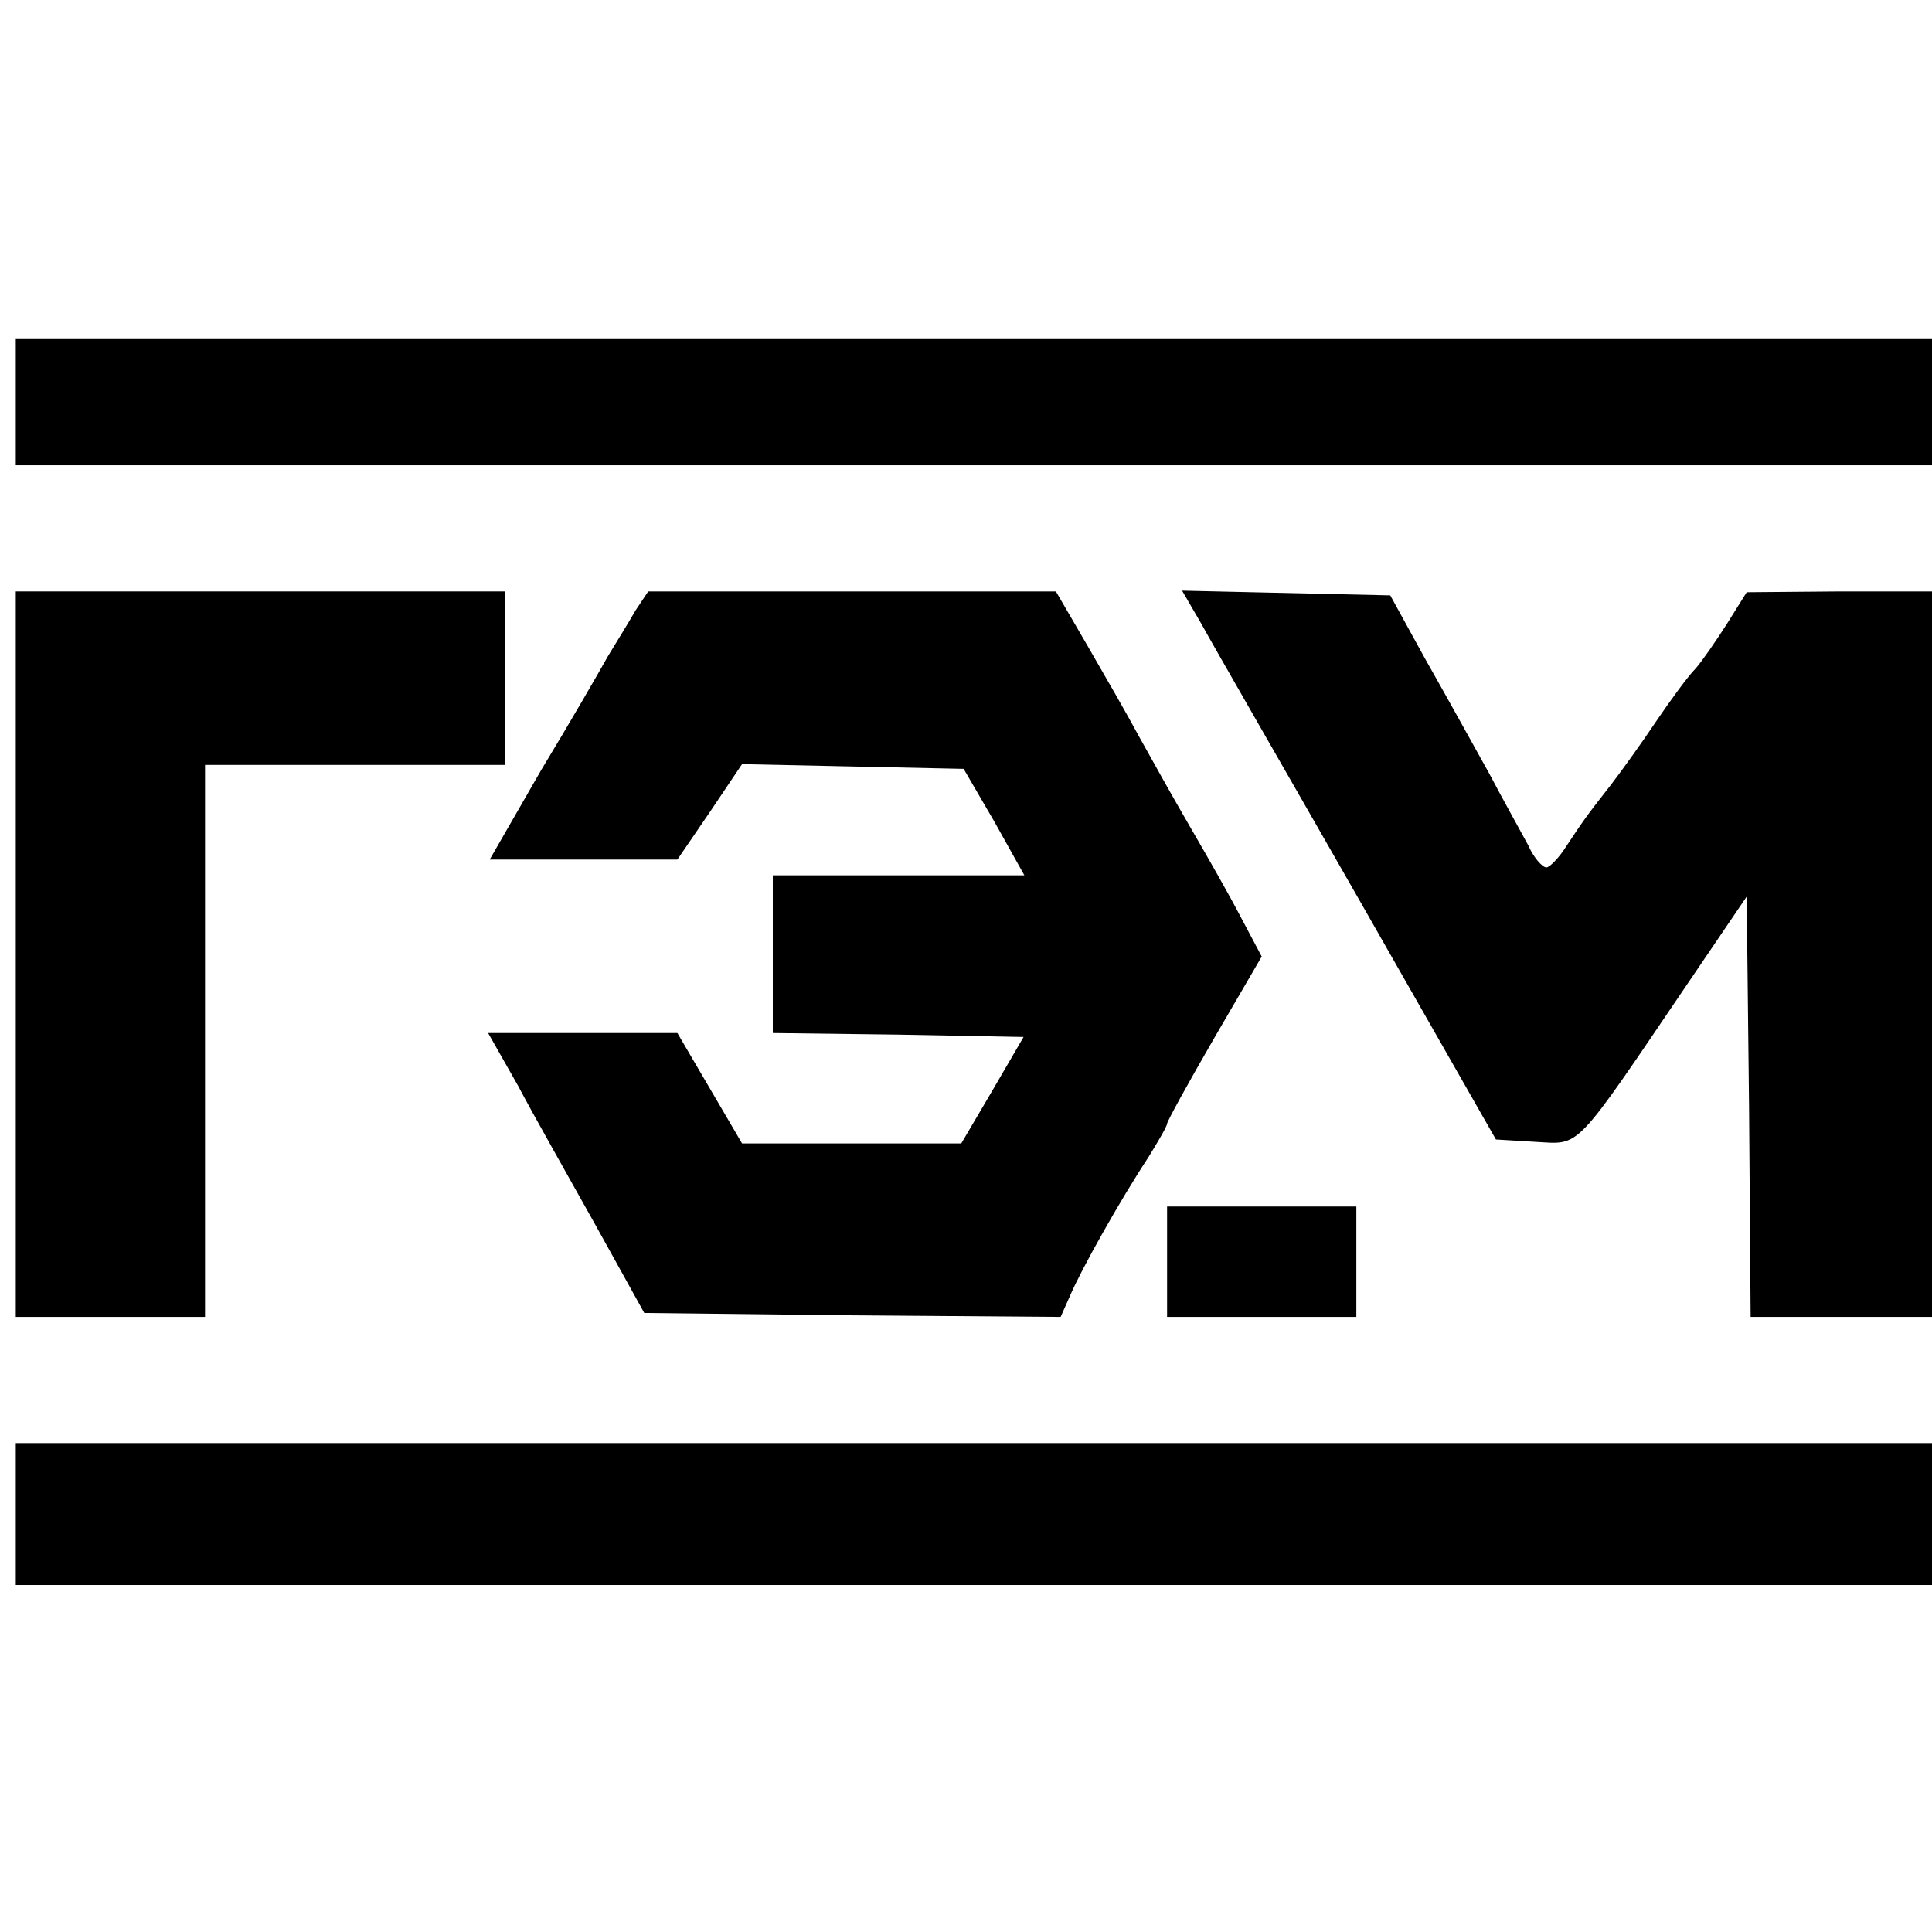
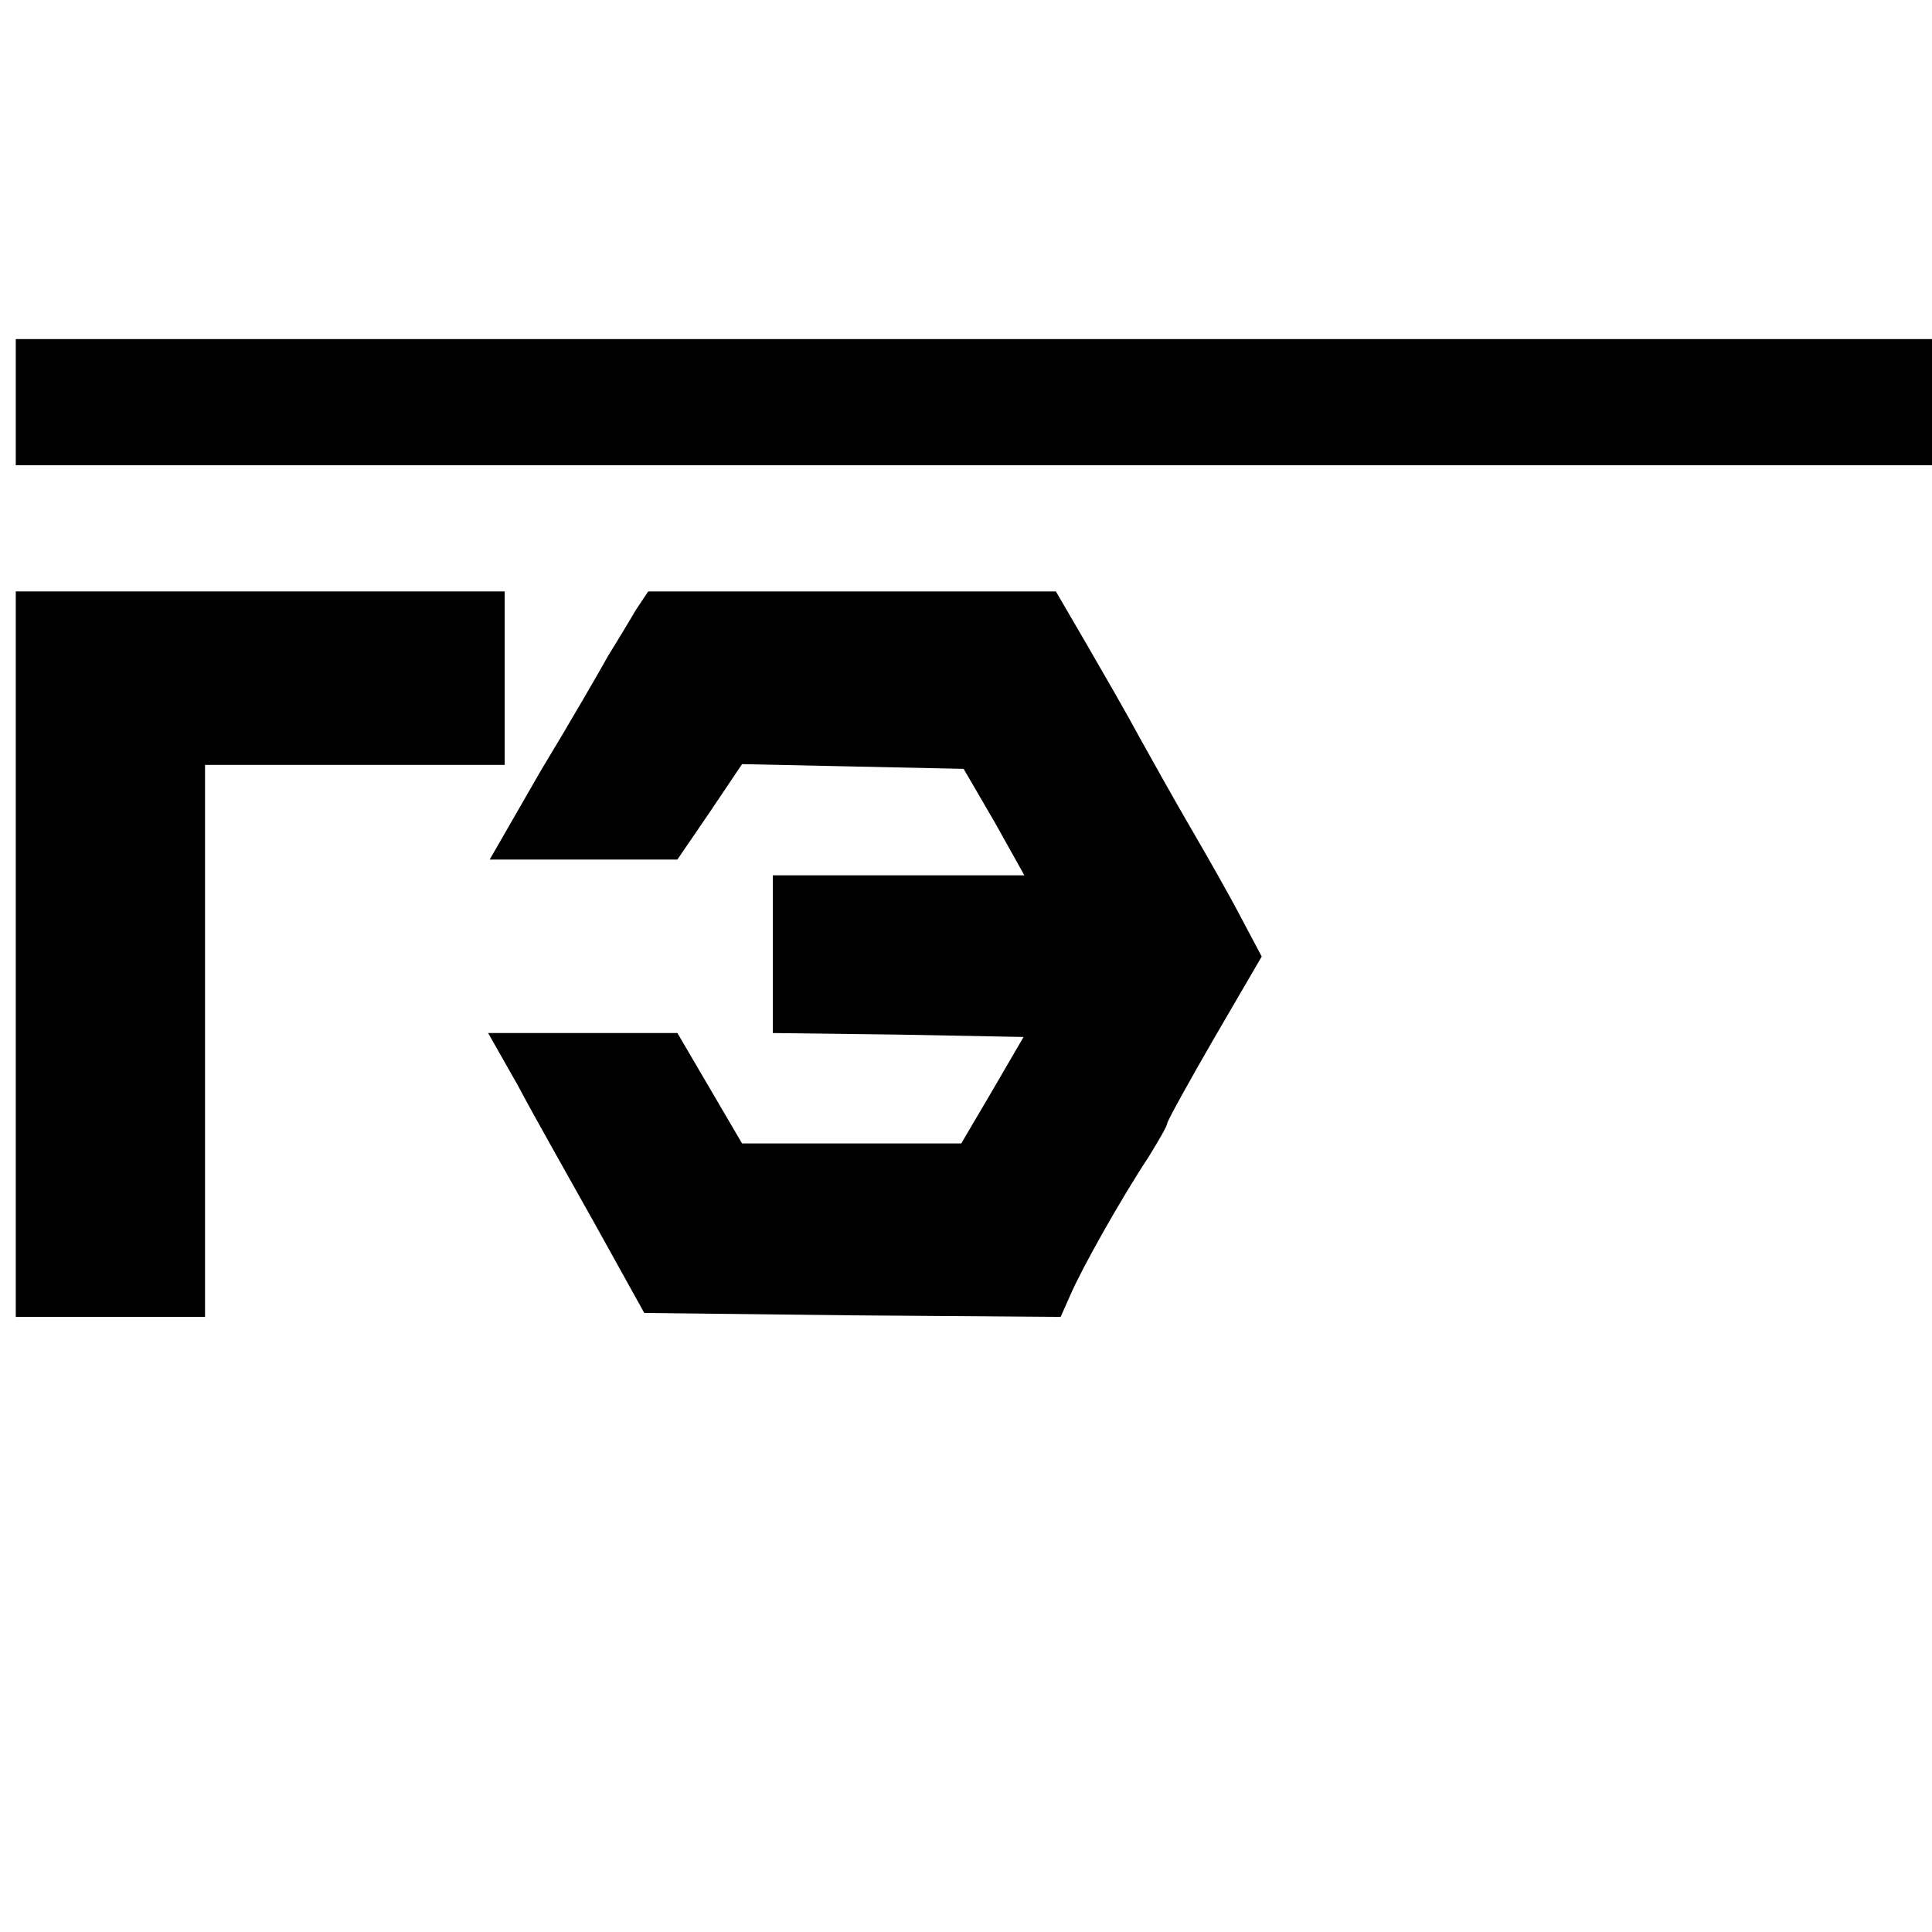
<svg xmlns="http://www.w3.org/2000/svg" version="1.0" width="245pt" height="245pt" viewBox="0 0 245 245" preserveAspectRatio="xMidYMid meet">
  <g transform="translate(0,245) scale(0.1,-0.1)" fill="#000000" stroke="none">
-     <path d="M20 1940 l0 -80 1215 0 1215 0 0 80 0 80 -1215 0 -1215 0 0 -80z" />
+     <path d="M20 1940 l0 -80 1215 0 1215 0 0 80 0 80 -1215 0 -1215 0 0 -80" />
    <path d="M20 1240 l0 -460 120 0 120 0 0 350 0 350 190 0 190 0 0 110 0 110 -310 0 -310 0 0 -460z" />
    <path d="M806 1676 c-8 -14 -24 -40 -35 -58 -10 -18 -48 -84 -85 -145 l-65 -113 119 0 119 0 41 60 41 61 141 -3 140 -3 39 -67 38 -68 -159 0 -160 0 0 -100 0 -100 159 -2 159 -3 -39 -67 -40 -68 -139 0 -139 0 -41 70 -41 70 -120 0 -120 0 38 -67 c20 -38 65 -117 99 -178 l61 -110 264 -3 264 -2 12 27 c14 33 64 122 99 175 13 21 24 40 24 43 0 3 27 52 60 109 l60 103 -26 49 c-14 27 -43 78 -64 114 -21 36 -50 88 -65 115 -15 28 -45 80 -67 118 l-39 67 -258 0 -259 0 -16 -24z" />
-     <path d="M1524 1658 c13 -24 103 -180 199 -348 l174 -305 50 -3 c58 -3 47 -15 194 202 l74 109 3 -266 2 -267 115 0 115 0 0 460 0 460 -117 0 -118 -1 -25 -40 c-14 -22 -32 -48 -40 -57 -9 -9 -31 -39 -50 -67 -18 -27 -44 -63 -57 -80 -33 -42 -36 -47 -56 -77 -10 -16 -22 -28 -26 -28 -5 0 -16 12 -23 28 -8 15 -31 56 -50 92 -20 36 -56 101 -81 145 l-44 80 -132 3 -132 3 25 -43z" />
-     <path d="M1480 850 l0 -70 120 0 120 0 0 70 0 70 -120 0 -120 0 0 -70z" />
-     <path d="M20 530 l0 -90 1215 0 1215 0 0 90 0 90 -1215 0 -1215 0 0 -90z" />
  </g>
</svg>